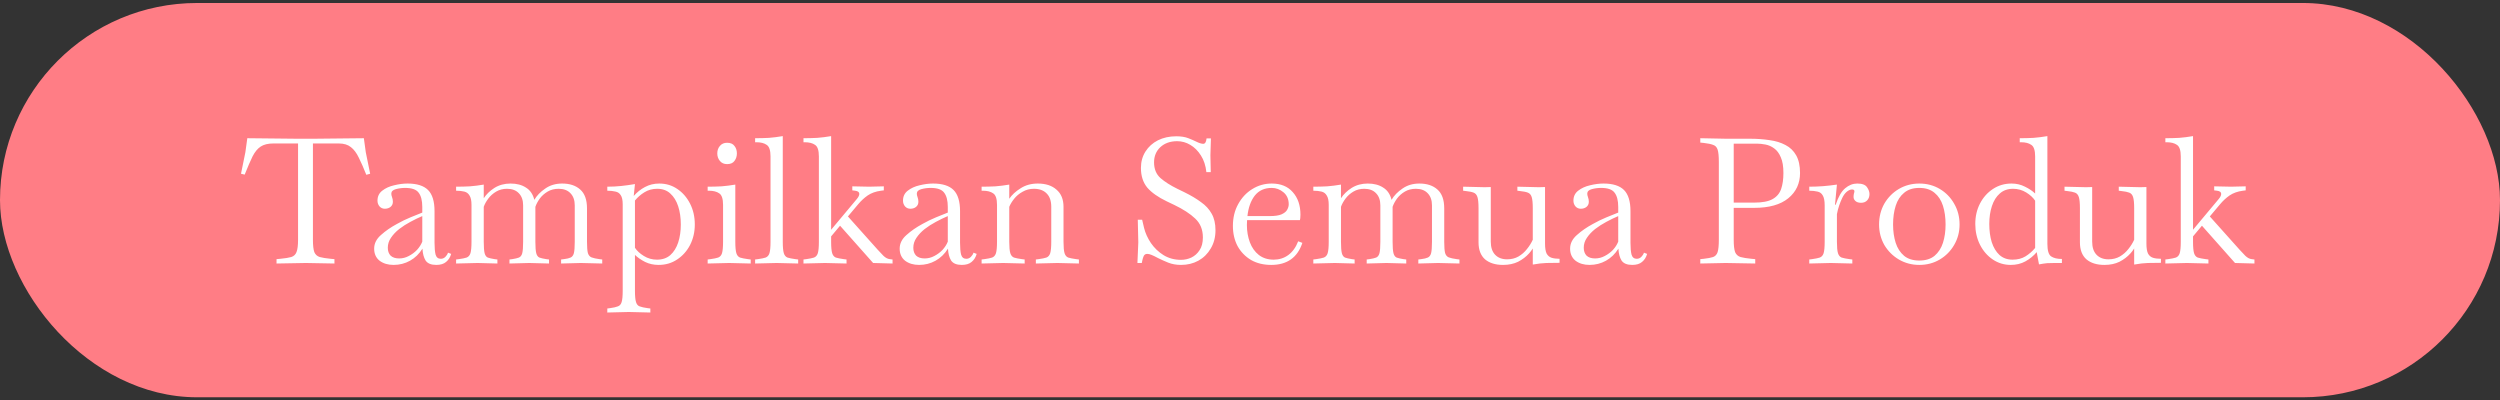
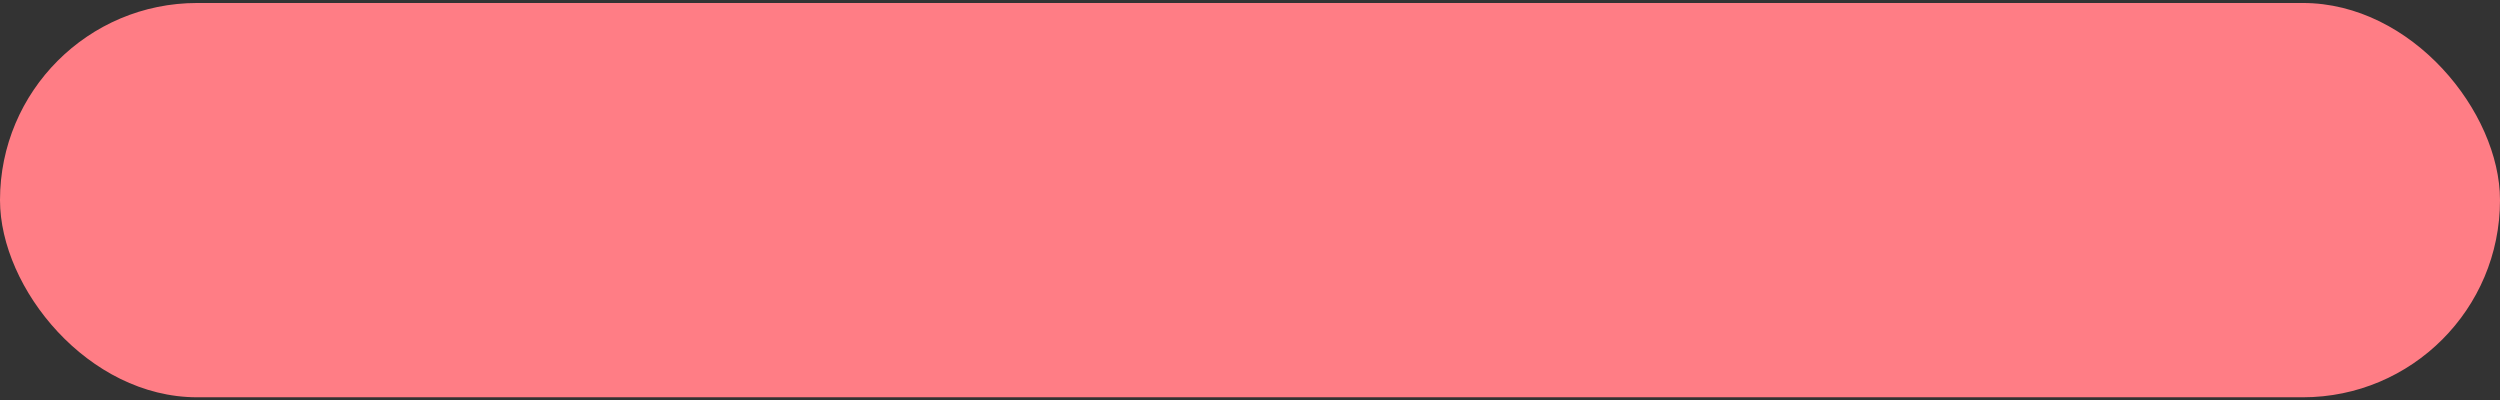
<svg xmlns="http://www.w3.org/2000/svg" width="500" height="80" viewBox="0 0 500 80" fill="none">
  <rect x="0" y="0" width="500" height="80" fill="#333333" stroke="none" />
  <rect y="0.598" width="500" height="78.86" rx="39.43" fill="#FF7D85" />
-   <path d="M55.306 52.703V51.828L56.076 51.758C57.033 51.665 57.756 51.548 58.246 51.408C58.76 51.245 59.109 50.918 59.296 50.428C59.506 49.915 59.611 49.086 59.611 47.943V28.693H54.676C53.603 28.693 52.751 28.903 52.121 29.323C51.514 29.72 50.978 30.373 50.511 31.283C50.068 32.193 49.543 33.406 48.936 34.923L48.201 34.748L49.076 30.443L49.461 27.643L59.436 27.748H62.761L72.771 27.643L73.156 30.443L74.031 34.748L73.261 34.958C72.725 33.605 72.223 32.461 71.756 31.528C71.313 30.595 70.788 29.895 70.181 29.428C69.575 28.938 68.769 28.693 67.766 28.693H62.586V47.943C62.586 49.086 62.679 49.915 62.866 50.428C63.076 50.918 63.438 51.245 63.951 51.408C64.465 51.548 65.188 51.665 66.121 51.758L66.891 51.828V52.703L61.186 52.598L55.306 52.703ZM78.716 52.983C77.597 52.983 76.663 52.703 75.916 52.143C75.193 51.56 74.832 50.755 74.832 49.728C74.832 48.701 75.287 47.791 76.197 46.998C77.106 46.181 78.168 45.446 79.382 44.793C80.291 44.28 81.201 43.836 82.112 43.463C83.022 43.09 83.803 42.775 84.457 42.518V41.398C84.457 40.115 84.212 39.158 83.722 38.528C83.255 37.898 82.356 37.583 81.026 37.583C80.397 37.583 79.778 37.665 79.171 37.828C78.565 37.991 78.261 38.295 78.261 38.738C78.261 38.831 78.273 38.936 78.296 39.053C78.343 39.17 78.378 39.286 78.401 39.403C78.518 39.706 78.576 40.021 78.576 40.348C78.576 40.791 78.413 41.141 78.087 41.398C77.783 41.631 77.41 41.748 76.966 41.748C76.546 41.748 76.197 41.596 75.916 41.293C75.636 40.966 75.496 40.581 75.496 40.138C75.496 39.298 75.811 38.633 76.442 38.143C77.095 37.63 77.888 37.268 78.822 37.058C79.755 36.825 80.653 36.708 81.516 36.708C83.383 36.708 84.748 37.14 85.612 38.003C86.475 38.866 86.906 40.278 86.906 42.238V48.538C86.906 49.565 86.977 50.358 87.117 50.918C87.28 51.478 87.63 51.758 88.166 51.758C88.516 51.758 88.82 51.63 89.076 51.373C89.333 51.116 89.508 50.836 89.602 50.533L90.231 50.778C90.045 51.455 89.707 51.991 89.216 52.388C88.75 52.785 88.097 52.983 87.257 52.983C86.23 52.983 85.518 52.691 85.121 52.108C84.748 51.501 84.538 50.708 84.492 49.728C83.838 50.778 83.01 51.583 82.007 52.143C81.003 52.703 79.906 52.983 78.716 52.983ZM77.561 49.553C77.561 50.206 77.748 50.731 78.121 51.128C78.518 51.501 79.09 51.688 79.837 51.688C80.513 51.688 81.155 51.525 81.761 51.198C82.391 50.871 82.94 50.463 83.406 49.973C83.873 49.46 84.223 48.911 84.457 48.328V43.218C83.686 43.545 82.893 43.93 82.076 44.373C81.283 44.793 80.537 45.271 79.837 45.808C79.16 46.345 78.612 46.928 78.192 47.558C77.772 48.165 77.561 48.83 77.561 49.553ZM91.22 52.703V51.898L91.78 51.828C92.456 51.735 92.97 51.63 93.32 51.513C93.693 51.373 93.95 51.081 94.09 50.638C94.23 50.171 94.3 49.413 94.3 48.363V40.978C94.3 40.138 94.171 39.52 93.915 39.123C93.681 38.703 93.331 38.435 92.865 38.318C92.398 38.201 91.85 38.143 91.22 38.143V37.338C92.176 37.338 93.098 37.315 93.985 37.268C94.871 37.198 95.793 37.081 96.75 36.918V39.648C97.263 38.855 97.975 38.166 98.885 37.583C99.818 37 100.891 36.708 102.105 36.708C103.341 36.708 104.368 36.976 105.185 37.513C106.025 38.026 106.585 38.843 106.865 39.963C107.355 39.123 108.078 38.376 109.035 37.723C109.991 37.046 111.123 36.708 112.43 36.708C113.946 36.708 115.148 37.105 116.035 37.898C116.945 38.691 117.4 39.951 117.4 41.678V48.363C117.4 49.39 117.458 50.136 117.575 50.603C117.715 51.046 117.96 51.338 118.31 51.478C118.683 51.618 119.208 51.735 119.885 51.828L120.445 51.898V52.703L116.175 52.598L112.22 52.703V51.898L112.78 51.828C113.363 51.758 113.806 51.653 114.11 51.513C114.436 51.373 114.658 51.081 114.775 50.638C114.891 50.171 114.95 49.413 114.95 48.363V41.083C114.95 40.056 114.67 39.251 114.11 38.668C113.55 38.061 112.756 37.758 111.73 37.758C110.89 37.758 110.155 37.945 109.525 38.318C108.895 38.691 108.37 39.158 107.95 39.718C107.553 40.278 107.261 40.826 107.075 41.363C107.075 41.456 107.075 41.561 107.075 41.678V48.363C107.075 49.413 107.133 50.171 107.25 50.638C107.366 51.081 107.576 51.373 107.88 51.513C108.206 51.63 108.661 51.735 109.245 51.828L109.805 51.898V52.703L105.85 52.598L101.895 52.703V51.898L102.455 51.828C103.038 51.735 103.481 51.63 103.785 51.513C104.111 51.373 104.333 51.081 104.45 50.638C104.566 50.171 104.625 49.413 104.625 48.363V41.083C104.625 40.056 104.345 39.251 103.785 38.668C103.225 38.061 102.431 37.758 101.405 37.758C100.588 37.758 99.865 37.945 99.235 38.318C98.605 38.691 98.08 39.158 97.66 39.718C97.24 40.278 96.936 40.826 96.75 41.363V48.363C96.75 49.413 96.808 50.171 96.925 50.638C97.041 51.081 97.251 51.373 97.555 51.513C97.881 51.63 98.336 51.735 98.92 51.828L99.48 51.898V52.703L95.525 52.598L91.22 52.703ZM121.461 62.503V61.698L122.021 61.628C122.697 61.535 123.211 61.418 123.561 61.278C123.934 61.161 124.191 60.87 124.331 60.403C124.471 59.96 124.541 59.213 124.541 58.163V40.873C124.541 40.033 124.412 39.426 124.156 39.053C123.922 38.656 123.572 38.411 123.106 38.318C122.639 38.201 122.091 38.143 121.461 38.143V37.338C122.417 37.338 123.339 37.291 124.226 37.198C125.112 37.105 126.034 36.976 126.991 36.813L126.746 39.193C127.399 38.446 128.146 37.851 128.986 37.408C129.849 36.941 130.806 36.708 131.856 36.708C133.209 36.708 134.411 37.07 135.461 37.793C136.534 38.516 137.386 39.496 138.016 40.733C138.646 41.97 138.961 43.358 138.961 44.898C138.961 46.391 138.646 47.756 138.016 48.993C137.386 50.206 136.522 51.175 135.426 51.898C134.352 52.621 133.116 52.983 131.716 52.983C130.736 52.983 129.837 52.785 129.021 52.388C128.204 51.968 127.527 51.501 126.991 50.988V58.163C126.991 59.213 127.061 59.96 127.201 60.403C127.341 60.87 127.586 61.161 127.936 61.278C128.309 61.418 128.834 61.535 129.511 61.628L130.071 61.698V62.503L125.766 62.398L121.461 62.503ZM131.436 37.758C130.479 37.758 129.627 37.991 128.881 38.458C128.157 38.901 127.527 39.45 126.991 40.103V49.553C127.387 50.16 127.982 50.708 128.776 51.198C129.569 51.688 130.444 51.933 131.401 51.933C132.474 51.933 133.361 51.63 134.061 51.023C134.761 50.393 135.286 49.553 135.636 48.503C135.986 47.43 136.161 46.228 136.161 44.898C136.161 43.545 135.986 42.331 135.636 41.258C135.286 40.185 134.761 39.333 134.061 38.703C133.384 38.073 132.509 37.758 131.436 37.758ZM141.532 52.703V51.898L142.092 51.828C142.769 51.735 143.282 51.63 143.632 51.513C144.006 51.373 144.262 51.081 144.402 50.638C144.542 50.171 144.612 49.413 144.612 48.363V40.978C144.612 39.765 144.356 38.995 143.842 38.668C143.352 38.318 142.664 38.143 141.777 38.143H141.532V37.338C142.489 37.338 143.411 37.315 144.297 37.268C145.184 37.198 146.106 37.081 147.062 36.918V48.363C147.062 49.413 147.132 50.171 147.272 50.638C147.412 51.081 147.657 51.373 148.007 51.513C148.381 51.63 148.906 51.735 149.582 51.828L150.142 51.898V52.703L145.837 52.598L141.532 52.703ZM145.417 32.823C144.811 32.823 144.332 32.613 143.982 32.193C143.632 31.773 143.457 31.271 143.457 30.688C143.457 30.081 143.632 29.58 143.982 29.183C144.332 28.763 144.811 28.553 145.417 28.553C146.094 28.553 146.584 28.763 146.887 29.183C147.214 29.58 147.377 30.081 147.377 30.688C147.377 31.271 147.214 31.773 146.887 32.193C146.584 32.613 146.094 32.823 145.417 32.823ZM151.024 52.703V51.898L151.584 51.828C152.26 51.735 152.774 51.63 153.124 51.513C153.497 51.373 153.754 51.081 153.894 50.638C154.034 50.171 154.104 49.413 154.104 48.363V31.283C154.104 30.07 153.847 29.3 153.334 28.973C152.844 28.623 152.155 28.448 151.269 28.448H151.024V27.643C151.98 27.643 152.902 27.62 153.789 27.573C154.675 27.503 155.597 27.386 156.554 27.223V48.363C156.554 49.413 156.624 50.171 156.764 50.638C156.904 51.081 157.149 51.373 157.499 51.513C157.872 51.63 158.397 51.735 159.074 51.828L159.634 51.898V52.703L155.329 52.598L151.024 52.703ZM160.696 52.703V51.898L161.256 51.828C161.933 51.735 162.446 51.63 162.796 51.513C163.17 51.373 163.426 51.081 163.566 50.638C163.706 50.171 163.776 49.413 163.776 48.363V31.283C163.776 30.07 163.52 29.3 163.006 28.973C162.516 28.623 161.828 28.448 160.941 28.448H160.696V27.643C161.653 27.643 162.575 27.62 163.461 27.573C164.348 27.503 165.27 27.386 166.226 27.223V45.948L171.406 39.753C171.71 39.38 171.861 39.053 171.861 38.773C171.861 38.423 171.581 38.213 171.021 38.143L170.461 38.073V37.268L173.821 37.338L176.761 37.268V38.073L176.201 38.143C175.151 38.283 174.265 38.598 173.541 39.088C172.841 39.578 172.2 40.173 171.616 40.873L169.586 43.288L175.536 49.938C175.886 50.335 176.271 50.743 176.691 51.163C177.111 51.56 177.531 51.781 177.951 51.828L178.511 51.898V52.703L174.626 52.598L168.011 45.143L166.226 47.278V48.363C166.226 49.413 166.296 50.171 166.436 50.638C166.576 51.081 166.821 51.373 167.171 51.513C167.545 51.63 168.07 51.735 168.746 51.828L169.306 51.898V52.703L165.001 52.598L160.696 52.703ZM183.819 52.983C182.699 52.983 181.766 52.703 181.019 52.143C180.296 51.56 179.934 50.755 179.934 49.728C179.934 48.701 180.389 47.791 181.299 46.998C182.209 46.181 183.271 45.446 184.484 44.793C185.394 44.28 186.304 43.836 187.214 43.463C188.124 43.09 188.906 42.775 189.559 42.518V41.398C189.559 40.115 189.314 39.158 188.824 38.528C188.357 37.898 187.459 37.583 186.129 37.583C185.499 37.583 184.881 37.665 184.274 37.828C183.667 37.991 183.364 38.295 183.364 38.738C183.364 38.831 183.376 38.936 183.399 39.053C183.446 39.17 183.481 39.286 183.504 39.403C183.621 39.706 183.679 40.021 183.679 40.348C183.679 40.791 183.516 41.141 183.189 41.398C182.886 41.631 182.512 41.748 182.069 41.748C181.649 41.748 181.299 41.596 181.019 41.293C180.739 40.966 180.599 40.581 180.599 40.138C180.599 39.298 180.914 38.633 181.544 38.143C182.197 37.63 182.991 37.268 183.924 37.058C184.857 36.825 185.756 36.708 186.619 36.708C188.486 36.708 189.851 37.14 190.714 38.003C191.577 38.866 192.009 40.278 192.009 42.238V48.538C192.009 49.565 192.079 50.358 192.219 50.918C192.382 51.478 192.732 51.758 193.269 51.758C193.619 51.758 193.922 51.63 194.179 51.373C194.436 51.116 194.611 50.836 194.704 50.533L195.334 50.778C195.147 51.455 194.809 51.991 194.319 52.388C193.852 52.785 193.199 52.983 192.359 52.983C191.332 52.983 190.621 52.691 190.224 52.108C189.851 51.501 189.641 50.708 189.594 49.728C188.941 50.778 188.112 51.583 187.109 52.143C186.106 52.703 185.009 52.983 183.819 52.983ZM182.664 49.553C182.664 50.206 182.851 50.731 183.224 51.128C183.621 51.501 184.192 51.688 184.939 51.688C185.616 51.688 186.257 51.525 186.864 51.198C187.494 50.871 188.042 50.463 188.509 49.973C188.976 49.46 189.326 48.911 189.559 48.328V43.218C188.789 43.545 187.996 43.93 187.179 44.373C186.386 44.793 185.639 45.271 184.939 45.808C184.262 46.345 183.714 46.928 183.294 47.558C182.874 48.165 182.664 48.83 182.664 49.553ZM196.322 52.703V51.898L196.882 51.828C197.559 51.735 198.072 51.63 198.422 51.513C198.796 51.373 199.052 51.081 199.192 50.638C199.332 50.171 199.402 49.413 199.402 48.363V40.978C199.402 39.765 199.146 38.995 198.632 38.668C198.142 38.318 197.454 38.143 196.567 38.143H196.322V37.338C197.279 37.338 198.201 37.315 199.087 37.268C199.974 37.198 200.896 37.081 201.852 36.918V39.753C202.389 38.96 203.147 38.26 204.127 37.653C205.107 37.023 206.251 36.708 207.557 36.708C209.144 36.708 210.392 37.116 211.302 37.933C212.236 38.726 212.702 39.87 212.702 41.363V48.363C212.702 49.413 212.772 50.171 212.912 50.638C213.052 51.081 213.297 51.373 213.647 51.513C214.021 51.63 214.546 51.735 215.222 51.828L215.782 51.898V52.703L211.477 52.598L207.172 52.703V51.898L207.732 51.828C208.409 51.735 208.922 51.63 209.272 51.513C209.646 51.373 209.902 51.081 210.042 50.638C210.182 50.171 210.252 49.413 210.252 48.363V41.363C210.252 40.196 209.949 39.31 209.342 38.703C208.736 38.073 207.884 37.758 206.787 37.758C205.947 37.758 205.189 37.956 204.512 38.353C203.836 38.726 203.276 39.193 202.832 39.753C202.389 40.313 202.062 40.85 201.852 41.363V48.363C201.852 49.413 201.922 50.171 202.062 50.638C202.202 51.081 202.447 51.373 202.797 51.513C203.171 51.63 203.696 51.735 204.372 51.828L204.932 51.898V52.703L200.627 52.598L196.322 52.703ZM236.201 52.983C235.268 52.983 234.416 52.831 233.646 52.528C232.9 52.225 232.223 51.921 231.616 51.618C231.103 51.338 230.671 51.128 230.321 50.988C229.995 50.848 229.703 50.778 229.446 50.778C229.12 50.778 228.886 50.918 228.746 51.198C228.63 51.455 228.536 51.746 228.466 52.073L228.361 52.598H227.486L227.661 48.468L227.556 43.953H228.431L228.816 45.598C229.073 46.625 229.528 47.628 230.181 48.608C230.858 49.588 231.698 50.393 232.701 51.023C233.728 51.653 234.895 51.968 236.201 51.968C236.925 51.968 237.613 51.816 238.266 51.513C238.943 51.186 239.491 50.696 239.911 50.043C240.355 49.39 240.576 48.538 240.576 47.488C240.576 45.925 240.063 44.665 239.036 43.708C238.033 42.751 236.633 41.841 234.836 40.978L233.366 40.278C231.616 39.438 230.31 38.516 229.446 37.513C228.606 36.486 228.186 35.18 228.186 33.593C228.186 32.356 228.49 31.26 229.096 30.303C229.703 29.346 230.531 28.6 231.581 28.063C232.655 27.526 233.88 27.258 235.256 27.258C236.213 27.258 237.018 27.386 237.671 27.643C238.325 27.9 238.838 28.121 239.211 28.308C239.818 28.611 240.296 28.763 240.646 28.763C241.02 28.763 241.241 28.401 241.311 27.678H242.186L242.081 31.038L242.151 34.433H241.276C241.136 33.126 240.775 32.018 240.191 31.108C239.608 30.175 238.896 29.463 238.056 28.973C237.24 28.483 236.365 28.238 235.431 28.238C234.055 28.238 232.935 28.635 232.071 29.428C231.231 30.221 230.811 31.236 230.811 32.473C230.811 33.803 231.243 34.853 232.106 35.623C232.97 36.37 234.09 37.081 235.466 37.758L236.901 38.458C238.185 39.088 239.281 39.741 240.191 40.418C241.125 41.071 241.836 41.841 242.326 42.728C242.84 43.615 243.096 44.723 243.096 46.053C243.096 47.43 242.781 48.643 242.151 49.693C241.545 50.743 240.716 51.56 239.666 52.143C238.64 52.703 237.485 52.983 236.201 52.983ZM254.245 52.983C252.705 52.983 251.364 52.656 250.22 52.003C249.077 51.326 248.179 50.405 247.525 49.238C246.895 48.048 246.58 46.695 246.58 45.178C246.58 43.545 246.93 42.098 247.63 40.838C248.33 39.555 249.264 38.551 250.43 37.828C251.62 37.081 252.927 36.708 254.35 36.708C256.147 36.708 257.547 37.28 258.55 38.423C259.577 39.566 260.09 41.071 260.09 42.938C260.09 43.218 260.079 43.451 260.055 43.638C260.032 43.825 260.009 43.953 259.985 44.023H249.415C249.392 44.35 249.38 44.676 249.38 45.003C249.38 46.24 249.579 47.395 249.975 48.468C250.372 49.518 250.967 50.358 251.76 50.988C252.577 51.618 253.569 51.933 254.735 51.933C255.832 51.933 256.8 51.63 257.64 51.023C258.504 50.393 259.169 49.471 259.635 48.258L260.475 48.573C259.495 51.513 257.419 52.983 254.245 52.983ZM254.35 37.583C252.904 37.583 251.772 38.096 250.955 39.123C250.162 40.15 249.672 41.515 249.485 43.218H253.93C254.98 43.218 255.774 43.101 256.31 42.868C256.87 42.611 257.244 42.308 257.43 41.958C257.64 41.585 257.745 41.223 257.745 40.873C257.745 39.846 257.395 39.041 256.695 38.458C255.995 37.875 255.214 37.583 254.35 37.583ZM262.665 52.703V51.898L263.225 51.828C263.902 51.735 264.415 51.63 264.765 51.513C265.138 51.373 265.395 51.081 265.535 50.638C265.675 50.171 265.745 49.413 265.745 48.363V40.978C265.745 40.138 265.617 39.52 265.36 39.123C265.127 38.703 264.777 38.435 264.31 38.318C263.843 38.201 263.295 38.143 262.665 38.143V37.338C263.622 37.338 264.543 37.315 265.43 37.268C266.317 37.198 267.238 37.081 268.195 36.918V39.648C268.708 38.855 269.42 38.166 270.33 37.583C271.263 37 272.337 36.708 273.55 36.708C274.787 36.708 275.813 36.976 276.63 37.513C277.47 38.026 278.03 38.843 278.31 39.963C278.8 39.123 279.523 38.376 280.48 37.723C281.437 37.046 282.568 36.708 283.875 36.708C285.392 36.708 286.593 37.105 287.48 37.898C288.39 38.691 288.845 39.951 288.845 41.678V48.363C288.845 49.39 288.903 50.136 289.02 50.603C289.16 51.046 289.405 51.338 289.755 51.478C290.128 51.618 290.653 51.735 291.33 51.828L291.89 51.898V52.703L287.62 52.598L283.665 52.703V51.898L284.225 51.828C284.808 51.758 285.252 51.653 285.555 51.513C285.882 51.373 286.103 51.081 286.22 50.638C286.337 50.171 286.395 49.413 286.395 48.363V41.083C286.395 40.056 286.115 39.251 285.555 38.668C284.995 38.061 284.202 37.758 283.175 37.758C282.335 37.758 281.6 37.945 280.97 38.318C280.34 38.691 279.815 39.158 279.395 39.718C278.998 40.278 278.707 40.826 278.52 41.363C278.52 41.456 278.52 41.561 278.52 41.678V48.363C278.52 49.413 278.578 50.171 278.695 50.638C278.812 51.081 279.022 51.373 279.325 51.513C279.652 51.63 280.107 51.735 280.69 51.828L281.25 51.898V52.703L277.295 52.598L273.34 52.703V51.898L273.9 51.828C274.483 51.735 274.927 51.63 275.23 51.513C275.557 51.373 275.778 51.081 275.895 50.638C276.012 50.171 276.07 49.413 276.07 48.363V41.083C276.07 40.056 275.79 39.251 275.23 38.668C274.67 38.061 273.877 37.758 272.85 37.758C272.033 37.758 271.31 37.945 270.68 38.318C270.05 38.691 269.525 39.158 269.105 39.718C268.685 40.278 268.382 40.826 268.195 41.363V48.363C268.195 49.413 268.253 50.171 268.37 50.638C268.487 51.081 268.697 51.373 269 51.513C269.327 51.63 269.782 51.735 270.365 51.828L270.925 51.898V52.703L266.97 52.598L262.665 52.703ZM300.606 52.983C299.089 52.983 297.888 52.61 297.001 51.863C296.138 51.093 295.706 49.961 295.706 48.468V41.678C295.706 40.628 295.636 39.881 295.496 39.438C295.356 38.971 295.099 38.668 294.726 38.528C294.376 38.388 293.863 38.283 293.186 38.213L292.626 38.143V37.338L296.931 37.443L298.156 37.408V48.328C298.156 49.471 298.448 50.346 299.031 50.953C299.614 51.56 300.408 51.863 301.411 51.863C302.274 51.863 303.033 51.676 303.686 51.303C304.363 50.906 304.934 50.405 305.401 49.798C305.891 49.191 306.276 48.573 306.556 47.943V41.678C306.556 40.628 306.486 39.881 306.346 39.438C306.206 38.971 305.949 38.668 305.576 38.528C305.226 38.388 304.713 38.283 304.036 38.213L303.476 38.143V37.338L307.781 37.443L309.006 37.408V48.713C309.006 49.6 309.111 50.265 309.321 50.708C309.554 51.128 309.881 51.408 310.301 51.548C310.744 51.688 311.281 51.758 311.911 51.758V52.563C310.954 52.563 310.079 52.575 309.286 52.598C308.493 52.621 307.583 52.726 306.556 52.913V49.693C306.323 50.066 306.078 50.393 305.821 50.673C305.214 51.35 304.479 51.91 303.616 52.353C302.753 52.773 301.749 52.983 300.606 52.983ZM317.906 52.983C316.786 52.983 315.853 52.703 315.106 52.143C314.383 51.56 314.021 50.755 314.021 49.728C314.021 48.701 314.476 47.791 315.386 46.998C316.296 46.181 317.358 45.446 318.571 44.793C319.481 44.28 320.391 43.836 321.301 43.463C322.211 43.09 322.993 42.775 323.646 42.518V41.398C323.646 40.115 323.401 39.158 322.911 38.528C322.444 37.898 321.546 37.583 320.216 37.583C319.586 37.583 318.968 37.665 318.361 37.828C317.754 37.991 317.451 38.295 317.451 38.738C317.451 38.831 317.463 38.936 317.486 39.053C317.533 39.17 317.568 39.286 317.591 39.403C317.708 39.706 317.766 40.021 317.766 40.348C317.766 40.791 317.603 41.141 317.276 41.398C316.973 41.631 316.599 41.748 316.156 41.748C315.736 41.748 315.386 41.596 315.106 41.293C314.826 40.966 314.686 40.581 314.686 40.138C314.686 39.298 315.001 38.633 315.631 38.143C316.284 37.63 317.078 37.268 318.011 37.058C318.944 36.825 319.843 36.708 320.706 36.708C322.573 36.708 323.938 37.14 324.801 38.003C325.664 38.866 326.096 40.278 326.096 42.238V48.538C326.096 49.565 326.166 50.358 326.306 50.918C326.469 51.478 326.819 51.758 327.356 51.758C327.706 51.758 328.009 51.63 328.266 51.373C328.523 51.116 328.698 50.836 328.791 50.533L329.421 50.778C329.234 51.455 328.896 51.991 328.406 52.388C327.939 52.785 327.286 52.983 326.446 52.983C325.419 52.983 324.708 52.691 324.311 52.108C323.938 51.501 323.728 50.708 323.681 49.728C323.028 50.778 322.199 51.583 321.196 52.143C320.193 52.703 319.096 52.983 317.906 52.983ZM316.751 49.553C316.751 50.206 316.938 50.731 317.311 51.128C317.708 51.501 318.279 51.688 319.026 51.688C319.703 51.688 320.344 51.525 320.951 51.198C321.581 50.871 322.129 50.463 322.596 49.973C323.063 49.46 323.413 48.911 323.646 48.328V43.218C322.876 43.545 322.083 43.93 321.266 44.373C320.473 44.793 319.726 45.271 319.026 45.808C318.349 46.345 317.801 46.928 317.381 47.558C316.961 48.165 316.751 48.83 316.751 49.553ZM340.058 52.703V51.828L340.758 51.758C341.574 51.665 342.193 51.548 342.613 51.408C343.056 51.245 343.359 50.918 343.523 50.428C343.686 49.915 343.768 49.086 343.768 47.943V32.403C343.768 31.236 343.686 30.408 343.523 29.918C343.359 29.428 343.056 29.113 342.613 28.973C342.193 28.81 341.574 28.681 340.758 28.588L340.058 28.518V27.643L345.238 27.748H349.998C351.398 27.748 352.704 27.841 353.918 28.028C355.131 28.191 356.193 28.518 357.103 29.008C358.013 29.475 358.724 30.163 359.238 31.073C359.751 31.983 360.008 33.161 360.008 34.608C360.008 36.685 359.226 38.365 357.663 39.648C356.099 40.931 353.824 41.573 350.838 41.573H346.743V47.943C346.743 49.086 346.836 49.915 347.023 50.428C347.233 50.918 347.594 51.245 348.108 51.408C348.621 51.548 349.344 51.665 350.278 51.758L351.048 51.828V52.703L345.133 52.598L340.058 52.703ZM351.363 28.728H346.743V40.523H350.838C352.448 40.523 353.673 40.29 354.513 39.823C355.353 39.356 355.924 38.68 356.228 37.793C356.531 36.906 356.683 35.845 356.683 34.608C356.683 33.278 356.508 32.228 356.158 31.458C355.831 30.665 355.388 30.07 354.828 29.673C354.291 29.276 353.708 29.02 353.078 28.903C352.471 28.786 351.899 28.728 351.363 28.728ZM361.855 52.703V51.898L362.415 51.828C363.091 51.735 363.605 51.63 363.955 51.513C364.328 51.373 364.585 51.081 364.725 50.638C364.865 50.171 364.935 49.413 364.935 48.363V41.083C364.935 40.173 364.806 39.508 364.55 39.088C364.316 38.668 363.966 38.411 363.5 38.318C363.033 38.201 362.485 38.143 361.855 38.143V37.338C362.811 37.338 363.733 37.303 364.62 37.233C365.506 37.163 366.428 37.058 367.385 36.918L367 40.943H367.14C367.653 39.38 368.283 38.283 369.03 37.653C369.776 37.023 370.581 36.708 371.445 36.708C372.425 36.708 373.078 36.953 373.405 37.443C373.731 37.91 373.895 38.365 373.895 38.808C373.895 39.321 373.743 39.741 373.44 40.068C373.136 40.395 372.728 40.558 372.215 40.558C371.725 40.558 371.351 40.441 371.095 40.208C370.838 39.975 370.71 39.706 370.71 39.403C370.71 39.17 370.733 38.948 370.78 38.738C370.85 38.528 370.885 38.365 370.885 38.248C370.885 38.015 370.721 37.898 370.395 37.898C370.068 37.898 369.718 38.05 369.345 38.353C368.995 38.656 368.691 39.076 368.435 39.613C368.225 40.056 368.026 40.546 367.84 41.083C367.653 41.62 367.501 42.203 367.385 42.833V48.363C367.385 49.413 367.455 50.171 367.595 50.638C367.735 51.081 367.98 51.373 368.33 51.513C368.703 51.63 369.228 51.735 369.905 51.828L370.465 51.898V52.703L366.16 52.598L361.855 52.703ZM383.864 52.983C382.37 52.983 381.005 52.621 379.769 51.898C378.555 51.175 377.587 50.206 376.864 48.993C376.164 47.756 375.814 46.391 375.814 44.898C375.814 43.358 376.164 41.97 376.864 40.733C377.587 39.496 378.555 38.516 379.769 37.793C381.005 37.07 382.37 36.708 383.864 36.708C385.38 36.708 386.745 37.07 387.959 37.793C389.172 38.516 390.129 39.496 390.829 40.733C391.552 41.97 391.914 43.358 391.914 44.898C391.914 46.391 391.552 47.756 390.829 48.993C390.129 50.206 389.172 51.175 387.959 51.898C386.745 52.621 385.38 52.983 383.864 52.983ZM383.864 52.108C385.124 52.108 386.139 51.793 386.909 51.163C387.679 50.51 388.239 49.646 388.589 48.573C388.939 47.476 389.114 46.251 389.114 44.898C389.114 43.498 388.939 42.25 388.589 41.153C388.239 40.056 387.679 39.193 386.909 38.563C386.139 37.91 385.124 37.583 383.864 37.583C382.604 37.583 381.589 37.91 380.819 38.563C380.049 39.193 379.489 40.056 379.139 41.153C378.789 42.25 378.614 43.498 378.614 44.898C378.614 46.251 378.789 47.476 379.139 48.573C379.489 49.646 380.049 50.51 380.819 51.163C381.589 51.793 382.604 52.108 383.864 52.108ZM402.162 52.983C400.832 52.983 399.63 52.621 398.557 51.898C397.484 51.175 396.632 50.195 396.002 48.958C395.372 47.698 395.057 46.31 395.057 44.793C395.057 43.276 395.372 41.911 396.002 40.698C396.632 39.485 397.495 38.516 398.592 37.793C399.689 37.07 400.925 36.708 402.302 36.708C403.282 36.708 404.18 36.918 404.997 37.338C405.814 37.735 406.49 38.19 407.027 38.703V31.283C407.027 30.07 406.77 29.3 406.257 28.973C405.767 28.623 405.079 28.448 404.192 28.448H403.947V27.643C404.904 27.643 405.825 27.62 406.712 27.573C407.599 27.503 408.52 27.386 409.477 27.223V48.783C409.477 50.09 409.722 50.918 410.212 51.268C410.725 51.618 411.449 51.793 412.382 51.793V52.598H410.947C410.434 52.598 409.932 52.61 409.442 52.633C408.952 52.68 408.404 52.761 407.797 52.878L407.342 50.428C406.712 51.175 405.954 51.793 405.067 52.283C404.204 52.75 403.235 52.983 402.162 52.983ZM397.857 44.793C397.857 46.146 398.02 47.36 398.347 48.433C398.697 49.506 399.21 50.358 399.887 50.988C400.587 51.618 401.462 51.933 402.512 51.933C403.515 51.933 404.379 51.711 405.102 51.268C405.849 50.801 406.49 50.241 407.027 49.588V40.138C406.63 39.531 406.035 38.983 405.242 38.493C404.449 38.003 403.574 37.758 402.617 37.758C401.544 37.758 400.657 38.073 399.957 38.703C399.257 39.31 398.732 40.15 398.382 41.223C398.032 42.273 397.857 43.463 397.857 44.793ZM420.884 52.983C419.368 52.983 418.166 52.61 417.279 51.863C416.416 51.093 415.984 49.961 415.984 48.468V41.678C415.984 40.628 415.914 39.881 415.774 39.438C415.634 38.971 415.378 38.668 415.004 38.528C414.654 38.388 414.141 38.283 413.464 38.213L412.904 38.143V37.338L417.209 37.443L418.434 37.408V48.328C418.434 49.471 418.726 50.346 419.309 50.953C419.893 51.56 420.686 51.863 421.689 51.863C422.553 51.863 423.311 51.676 423.964 51.303C424.641 50.906 425.213 50.405 425.679 49.798C426.169 49.191 426.554 48.573 426.834 47.943V41.678C426.834 40.628 426.764 39.881 426.624 39.438C426.484 38.971 426.228 38.668 425.854 38.528C425.504 38.388 424.991 38.283 424.314 38.213L423.754 38.143V37.338L428.059 37.443L429.284 37.408V48.713C429.284 49.6 429.389 50.265 429.599 50.708C429.833 51.128 430.159 51.408 430.579 51.548C431.023 51.688 431.559 51.758 432.189 51.758V52.563C431.233 52.563 430.358 52.575 429.564 52.598C428.771 52.621 427.861 52.726 426.834 52.913V49.693C426.601 50.066 426.356 50.393 426.099 50.673C425.493 51.35 424.758 51.91 423.894 52.353C423.031 52.773 422.028 52.983 420.884 52.983ZM433.074 52.703V51.898L433.634 51.828C434.311 51.735 434.824 51.63 435.174 51.513C435.548 51.373 435.804 51.081 435.944 50.638C436.084 50.171 436.154 49.413 436.154 48.363V31.283C436.154 30.07 435.898 29.3 435.384 28.973C434.894 28.623 434.206 28.448 433.319 28.448H433.074V27.643C434.031 27.643 434.953 27.62 435.839 27.573C436.726 27.503 437.648 27.386 438.604 27.223V45.948L443.784 39.753C444.088 39.38 444.239 39.053 444.239 38.773C444.239 38.423 443.959 38.213 443.399 38.143L442.839 38.073V37.268L446.199 37.338L449.139 37.268V38.073L448.579 38.143C447.529 38.283 446.643 38.598 445.919 39.088C445.219 39.578 444.578 40.173 443.994 40.873L441.964 43.288L447.914 49.938C448.264 50.335 448.649 50.743 449.069 51.163C449.489 51.56 449.909 51.781 450.329 51.828L450.889 51.898V52.703L447.004 52.598L440.389 45.143L438.604 47.278V48.363C438.604 49.413 438.674 50.171 438.814 50.638C438.954 51.081 439.199 51.373 439.549 51.513C439.923 51.63 440.448 51.735 441.124 51.828L441.684 51.898V52.703L437.379 52.598L433.074 52.703Z" fill="white" />
</svg>